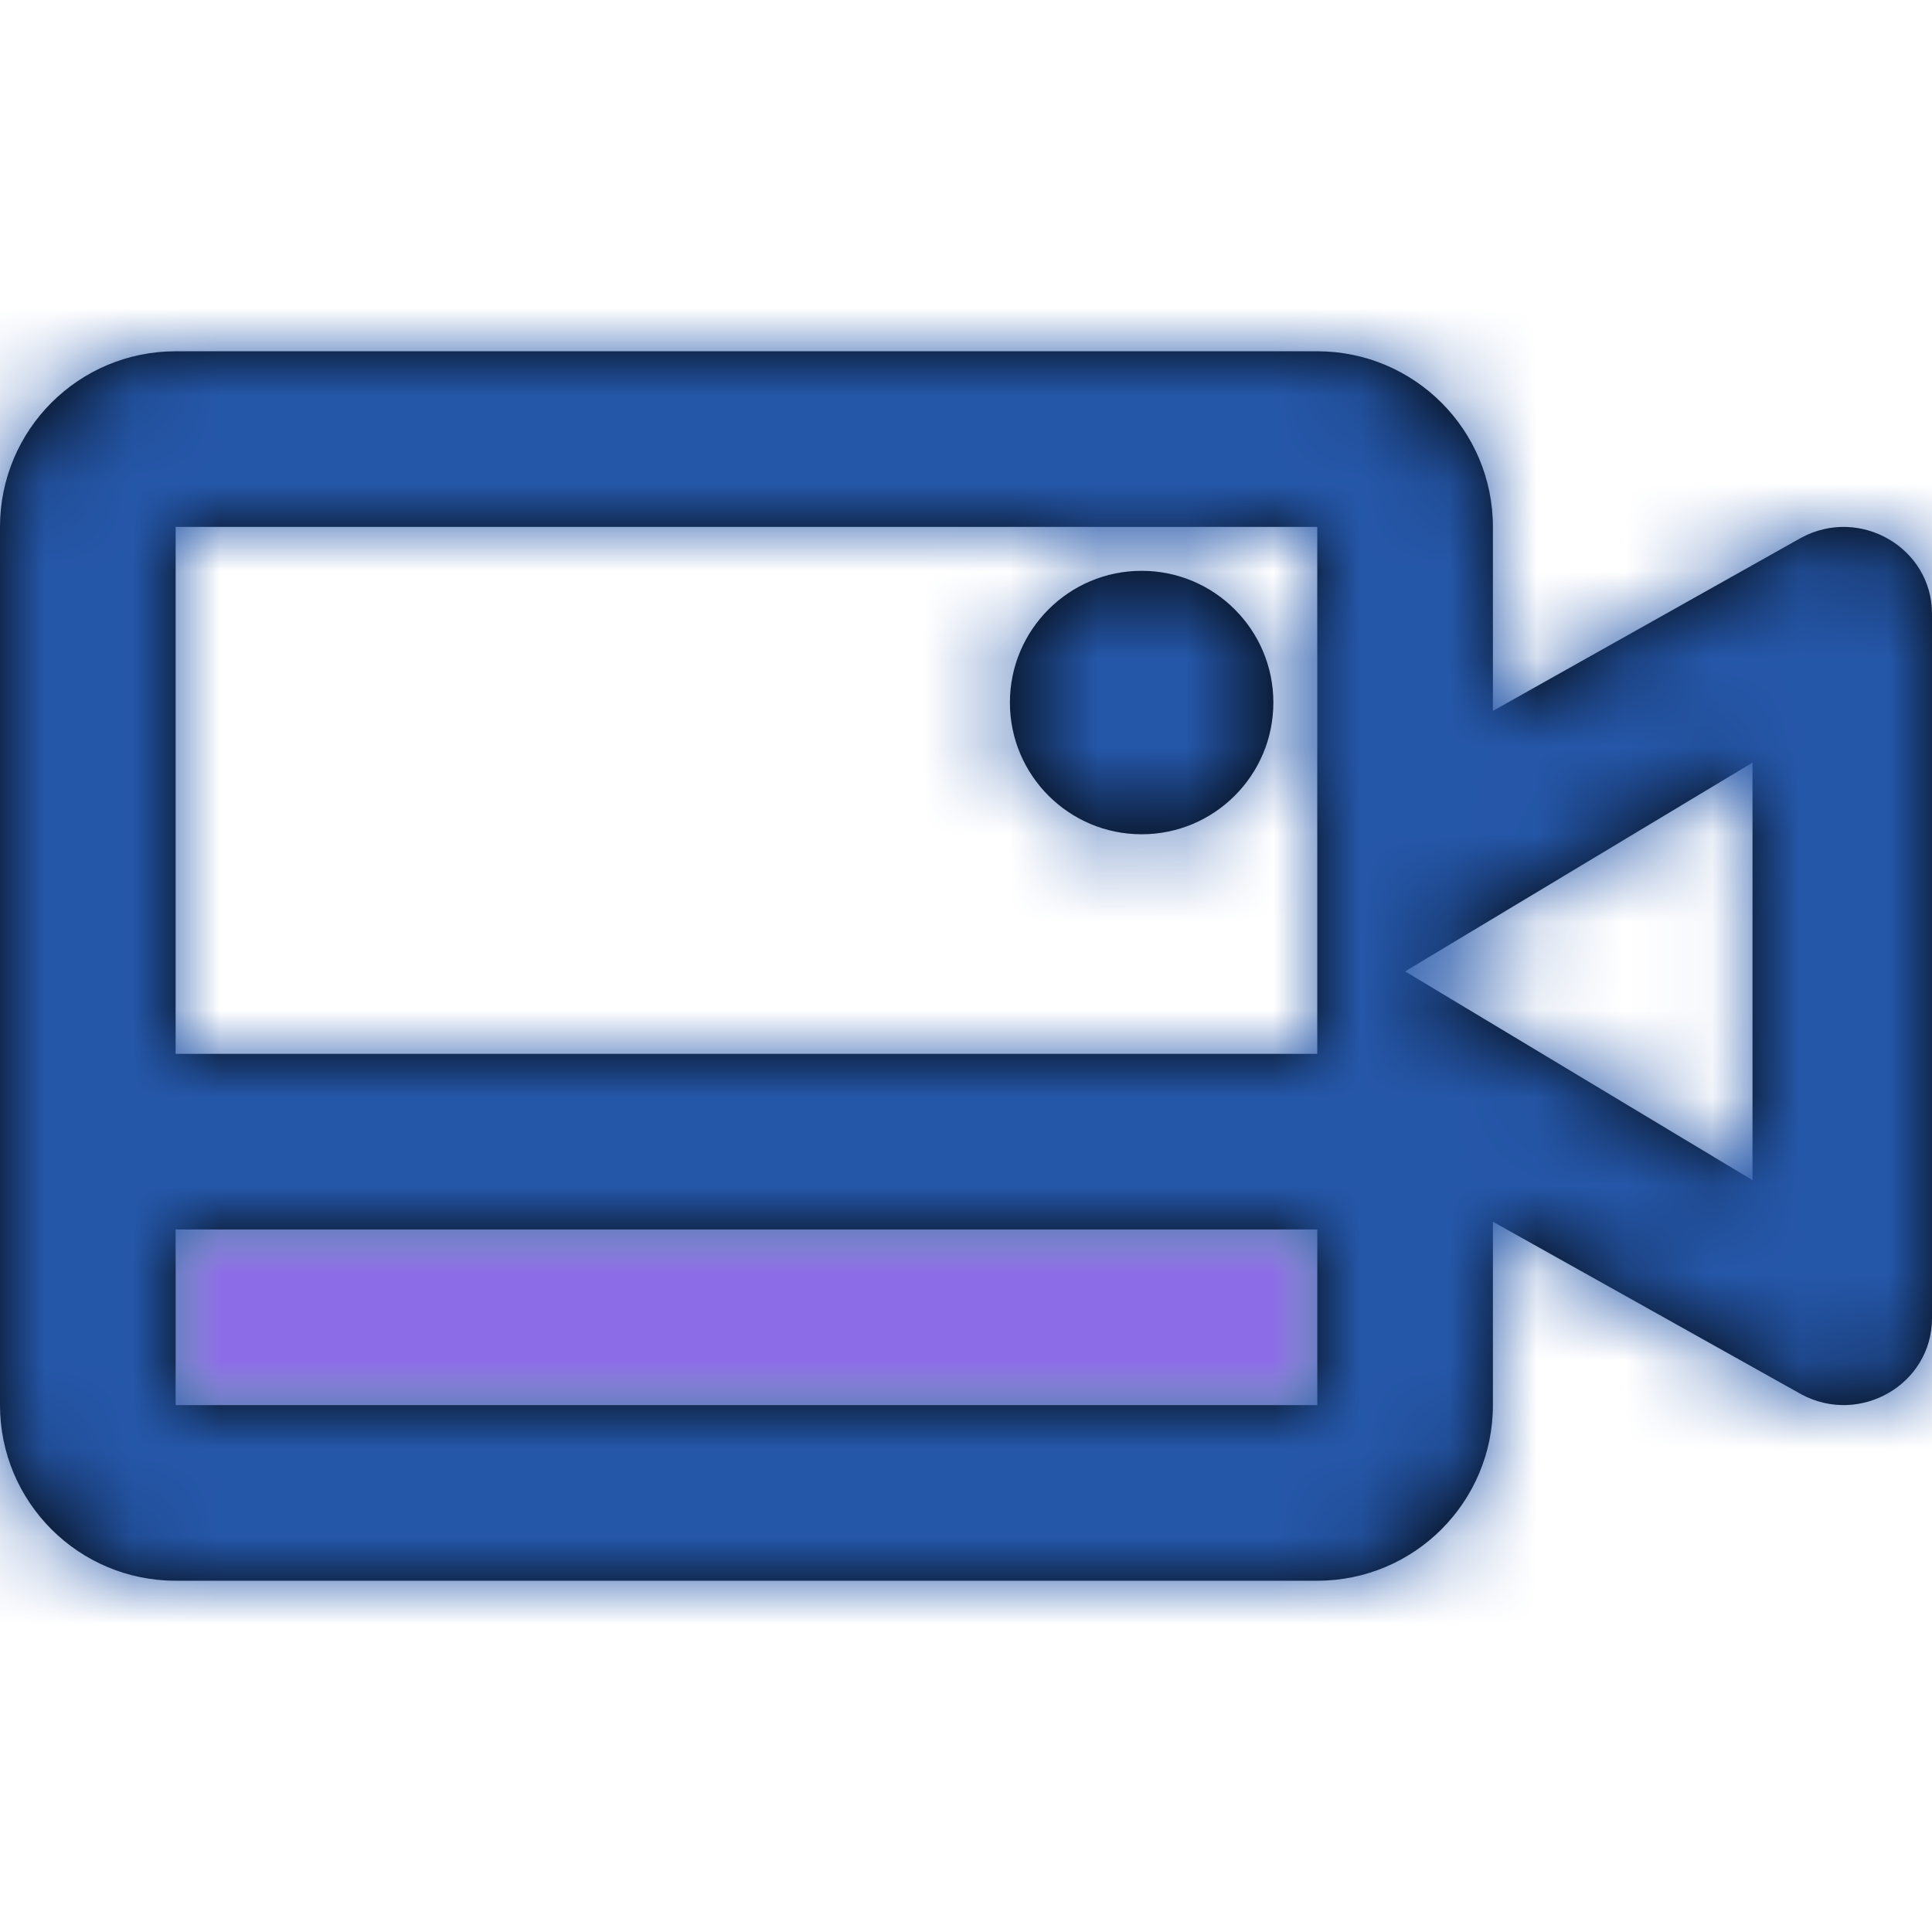
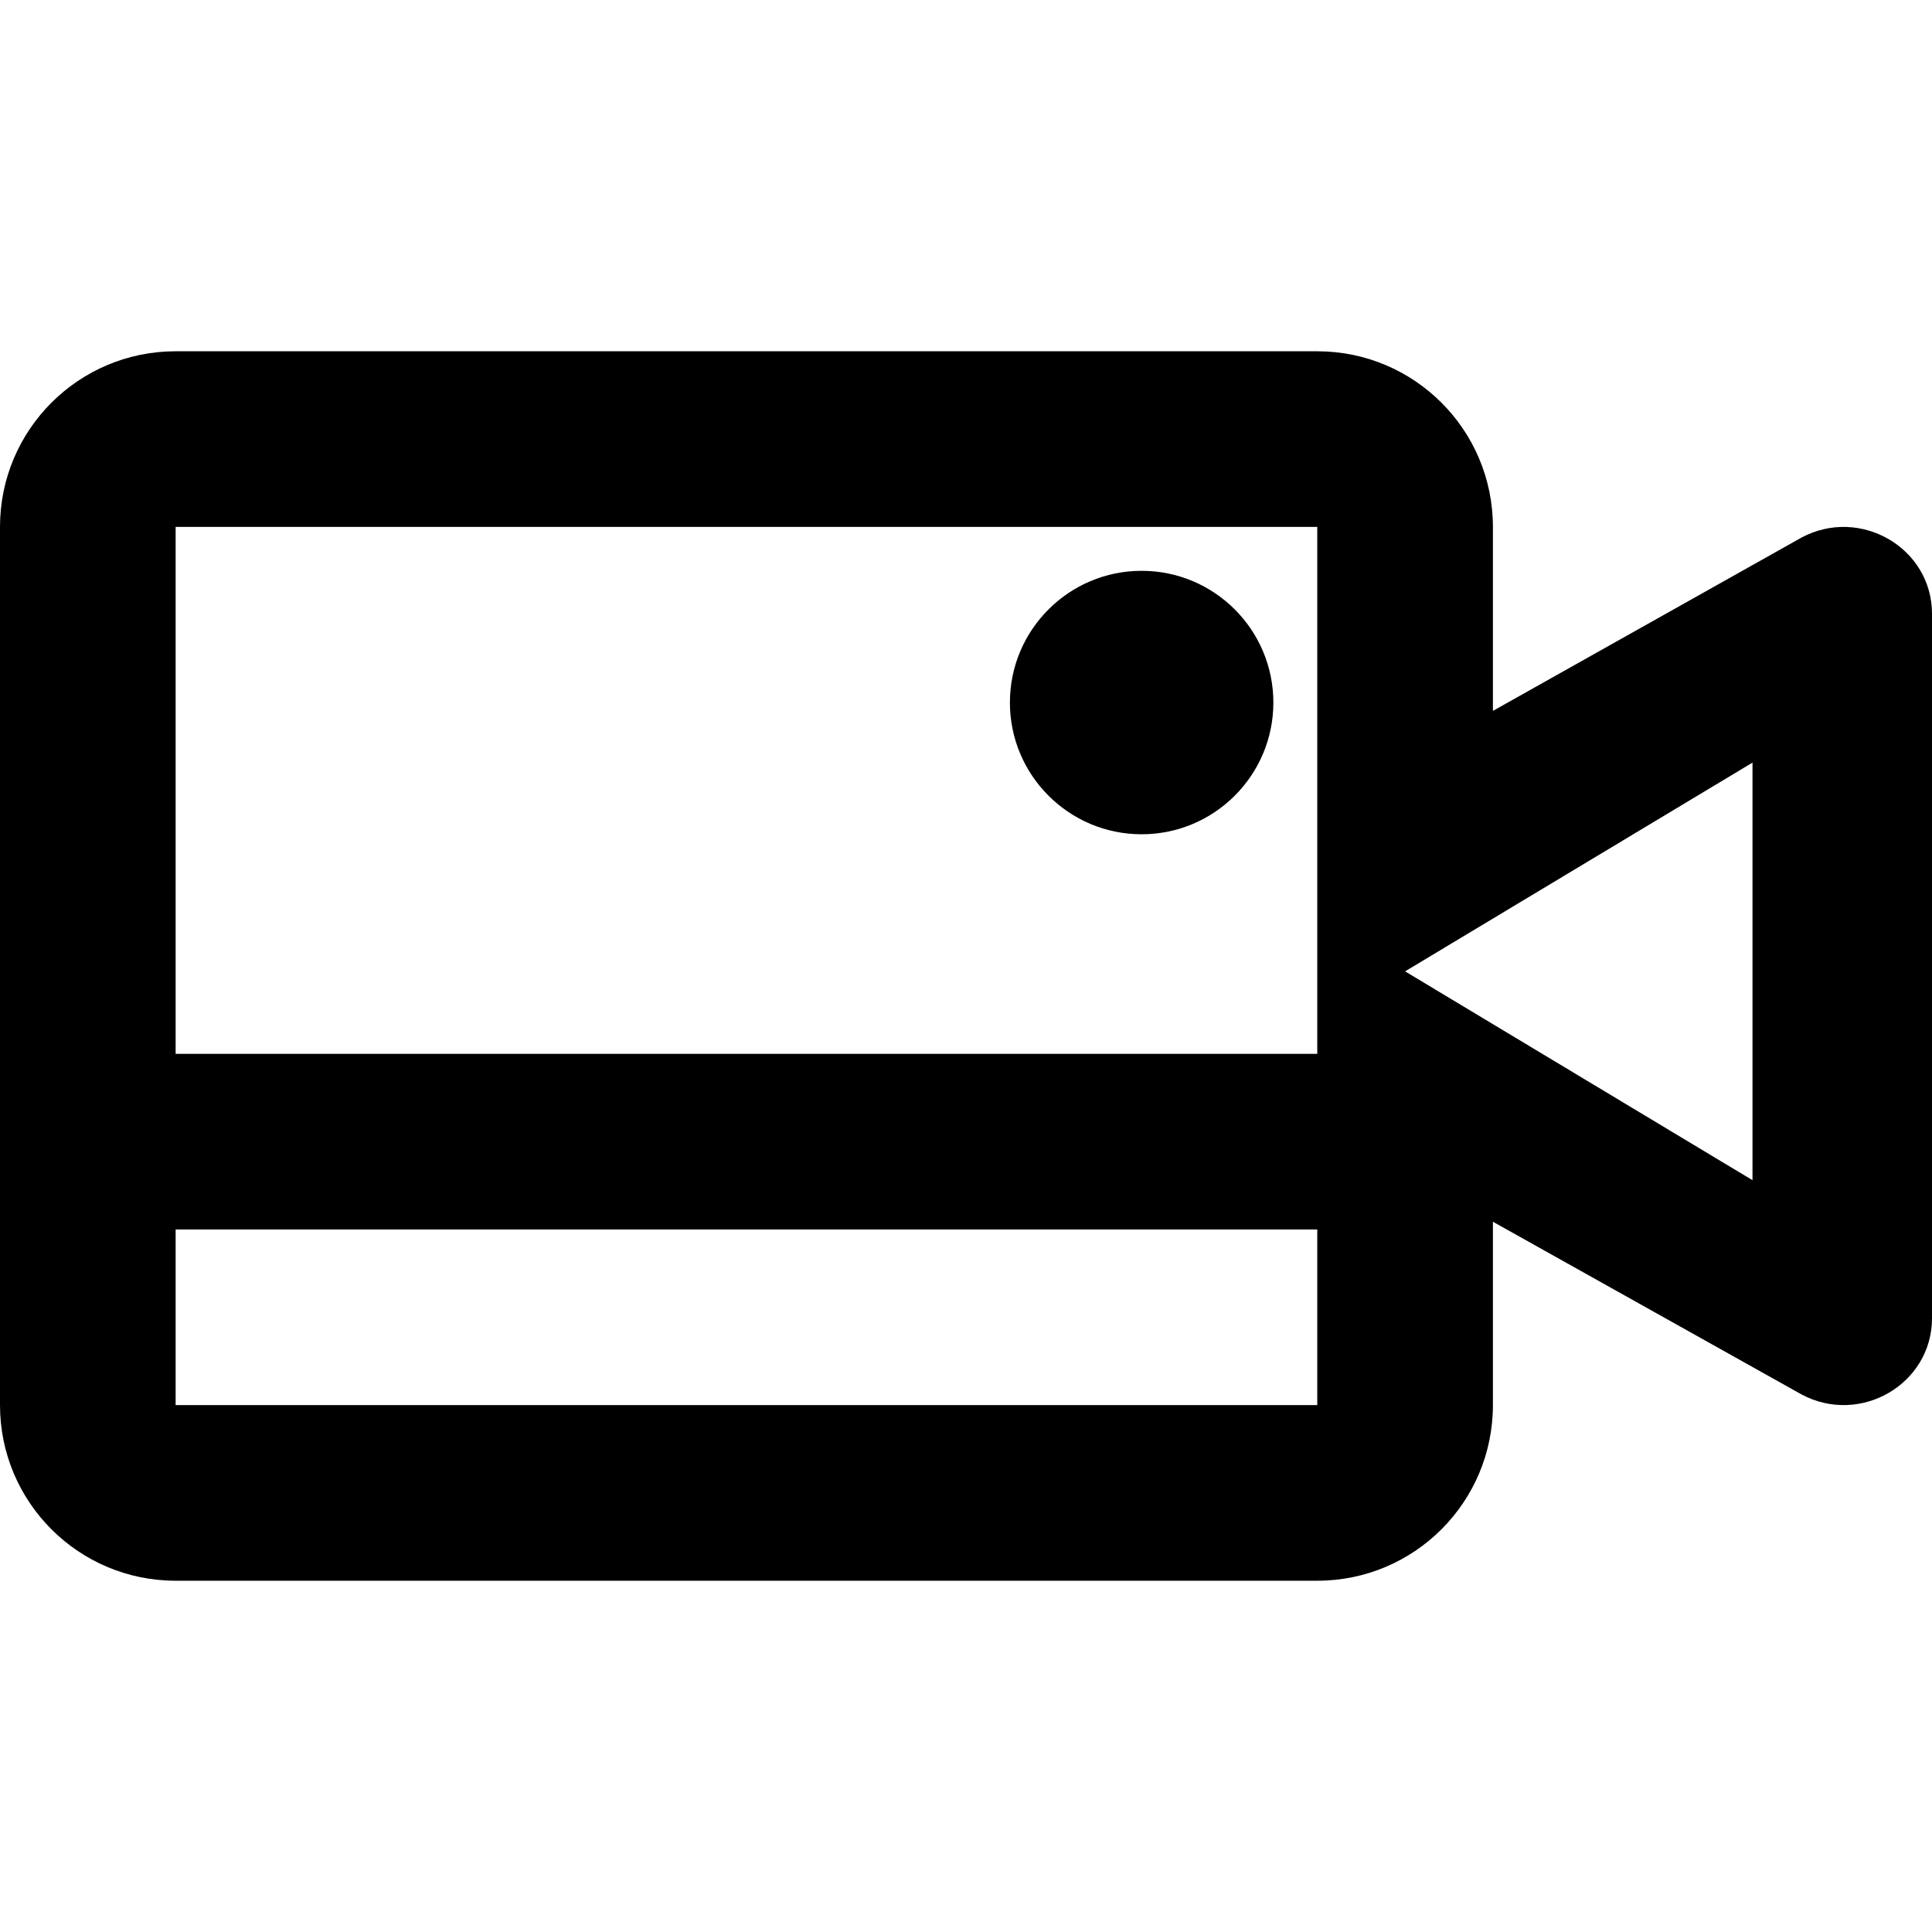
<svg xmlns="http://www.w3.org/2000/svg" width="50" height="50" viewBox="0 0 22 14" fill="none">
-   <path d="M15 10H2V12H15V10Z" fill="#D8D8D8" />
  <mask id="mask0_221_29" style="mask-type:luminance" maskUnits="userSpaceOnUse" x="2" y="10" width="13" height="2">
-     <path d="M15 10H2V12H15V10Z" fill="white" />
-   </mask>
+     </mask>
  <g mask="url(#mask0_221_29)">
-     <path d="M23 -5H-1V19H23V-5Z" fill="#8C6DE7" />
-   </g>
+     </g>
  <path d="M2 2V12H15V2H2ZM17 4.095L20.513 2.122C21.183 1.763 22 2.24 22 2.989V11.011C22 11.761 21.183 12.237 20.513 11.878L17 9.912V12C17 13.105 16.105 14 15 14H2C0.895 14 0 13.105 0 12V2C0 0.895 0.895 0 2 0H15C16.105 0 17 0.895 17 2V4.095ZM19.956 9.439V4.684L16 7.061L19.956 9.439ZM13 5.5C12.172 5.5 11.5 4.828 11.5 4C11.5 3.172 12.172 2.5 13 2.5C13.828 2.5 14.5 3.172 14.5 4C14.5 4.828 13.828 5.5 13 5.5ZM2 10V8H15V10H2Z" fill="black" />
  <mask id="mask1_221_29" style="mask-type:luminance" maskUnits="userSpaceOnUse" x="0" y="0" width="22" height="14">
    <path d="M2 2V12H15V2H2ZM17 4.095L20.513 2.122C21.183 1.763 22 2.24 22 2.989V11.011C22 11.761 21.183 12.237 20.513 11.878L17 9.912V12C17 13.105 16.105 14 15 14H2C0.895 14 0 13.105 0 12V2C0 0.895 0.895 0 2 0H15C16.105 0 17 0.895 17 2V4.095ZM19.956 9.439V4.684L16 7.061L19.956 9.439ZM13 5.5C12.172 5.5 11.5 4.828 11.5 4C11.5 3.172 12.172 2.5 13 2.5C13.828 2.5 14.5 3.172 14.5 4C14.5 4.828 13.828 5.5 13 5.5ZM2 10V8H15V10H2Z" fill="white" />
  </mask>
  <g mask="url(#mask1_221_29)">
-     <path d="M23 -5H-1V19H23V-5Z" fill="#2557a9" />
-   </g>
+     </g>
</svg>